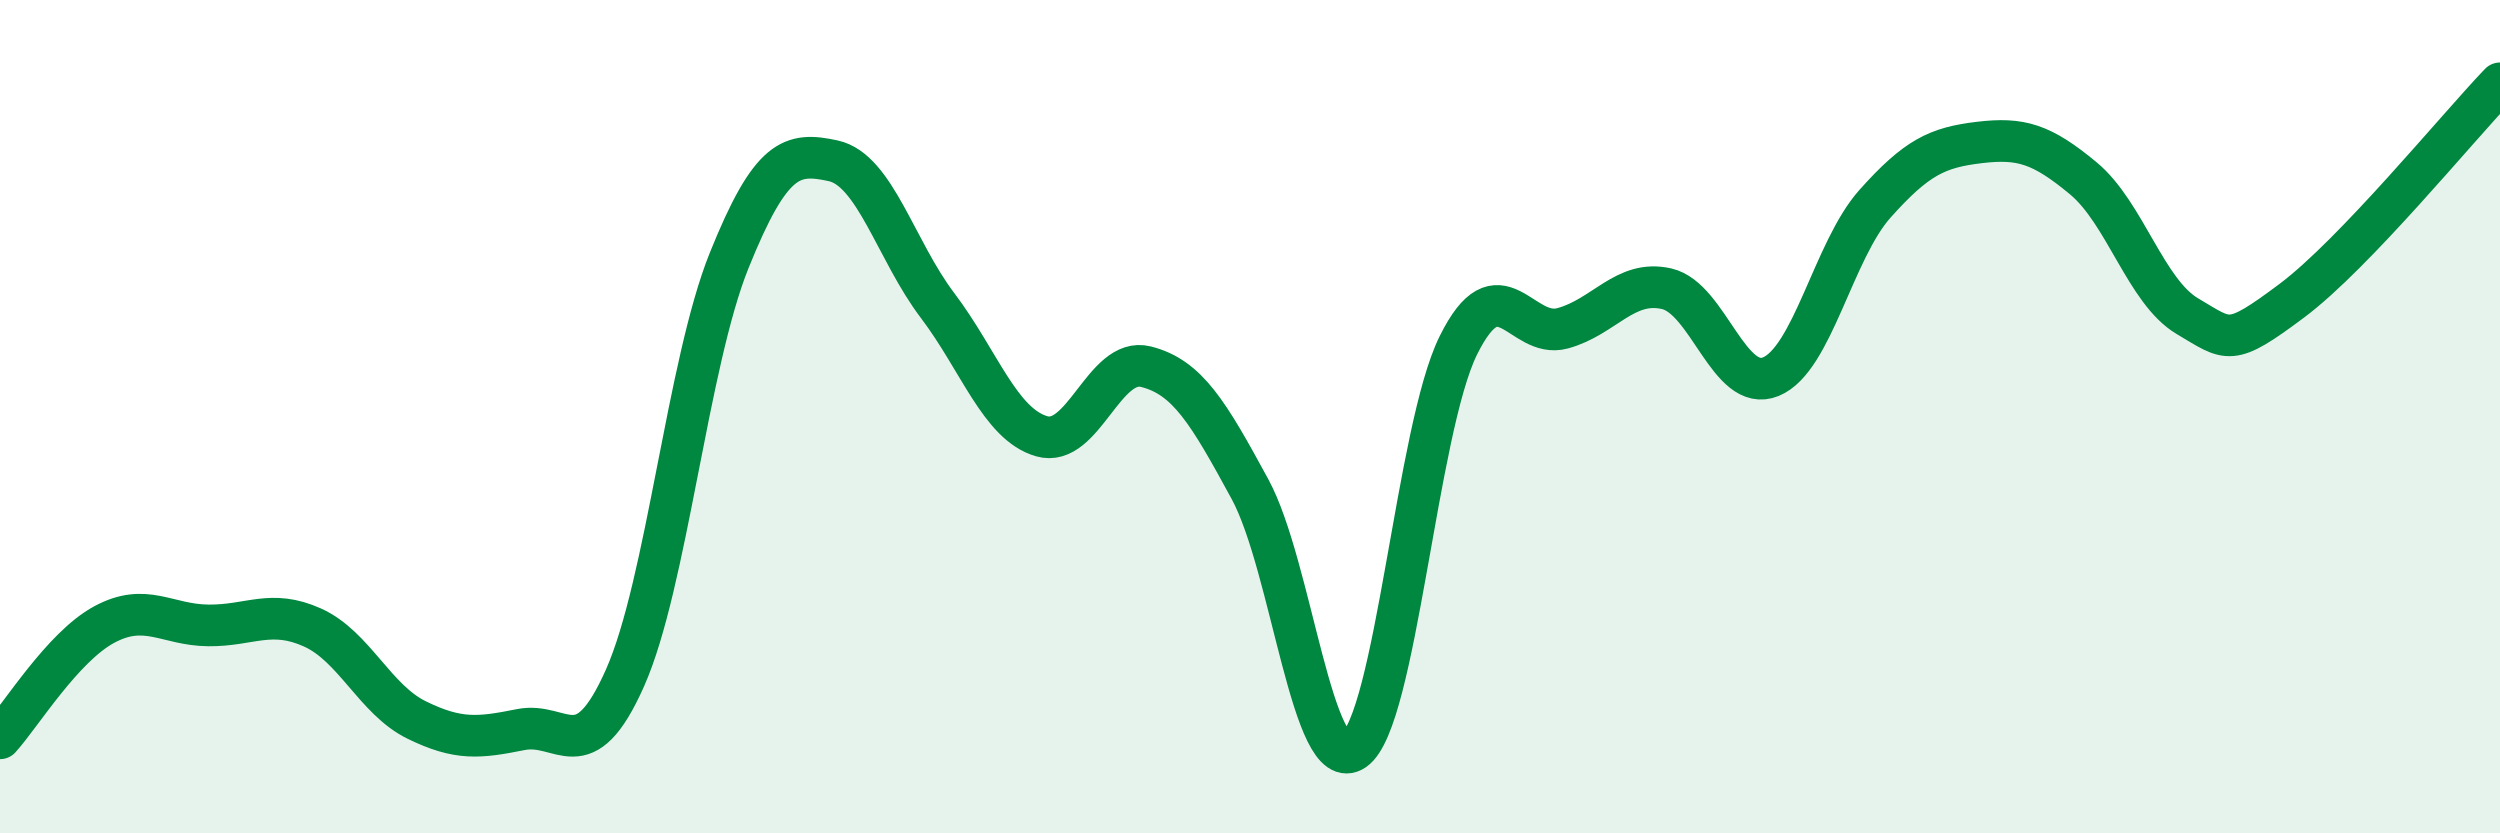
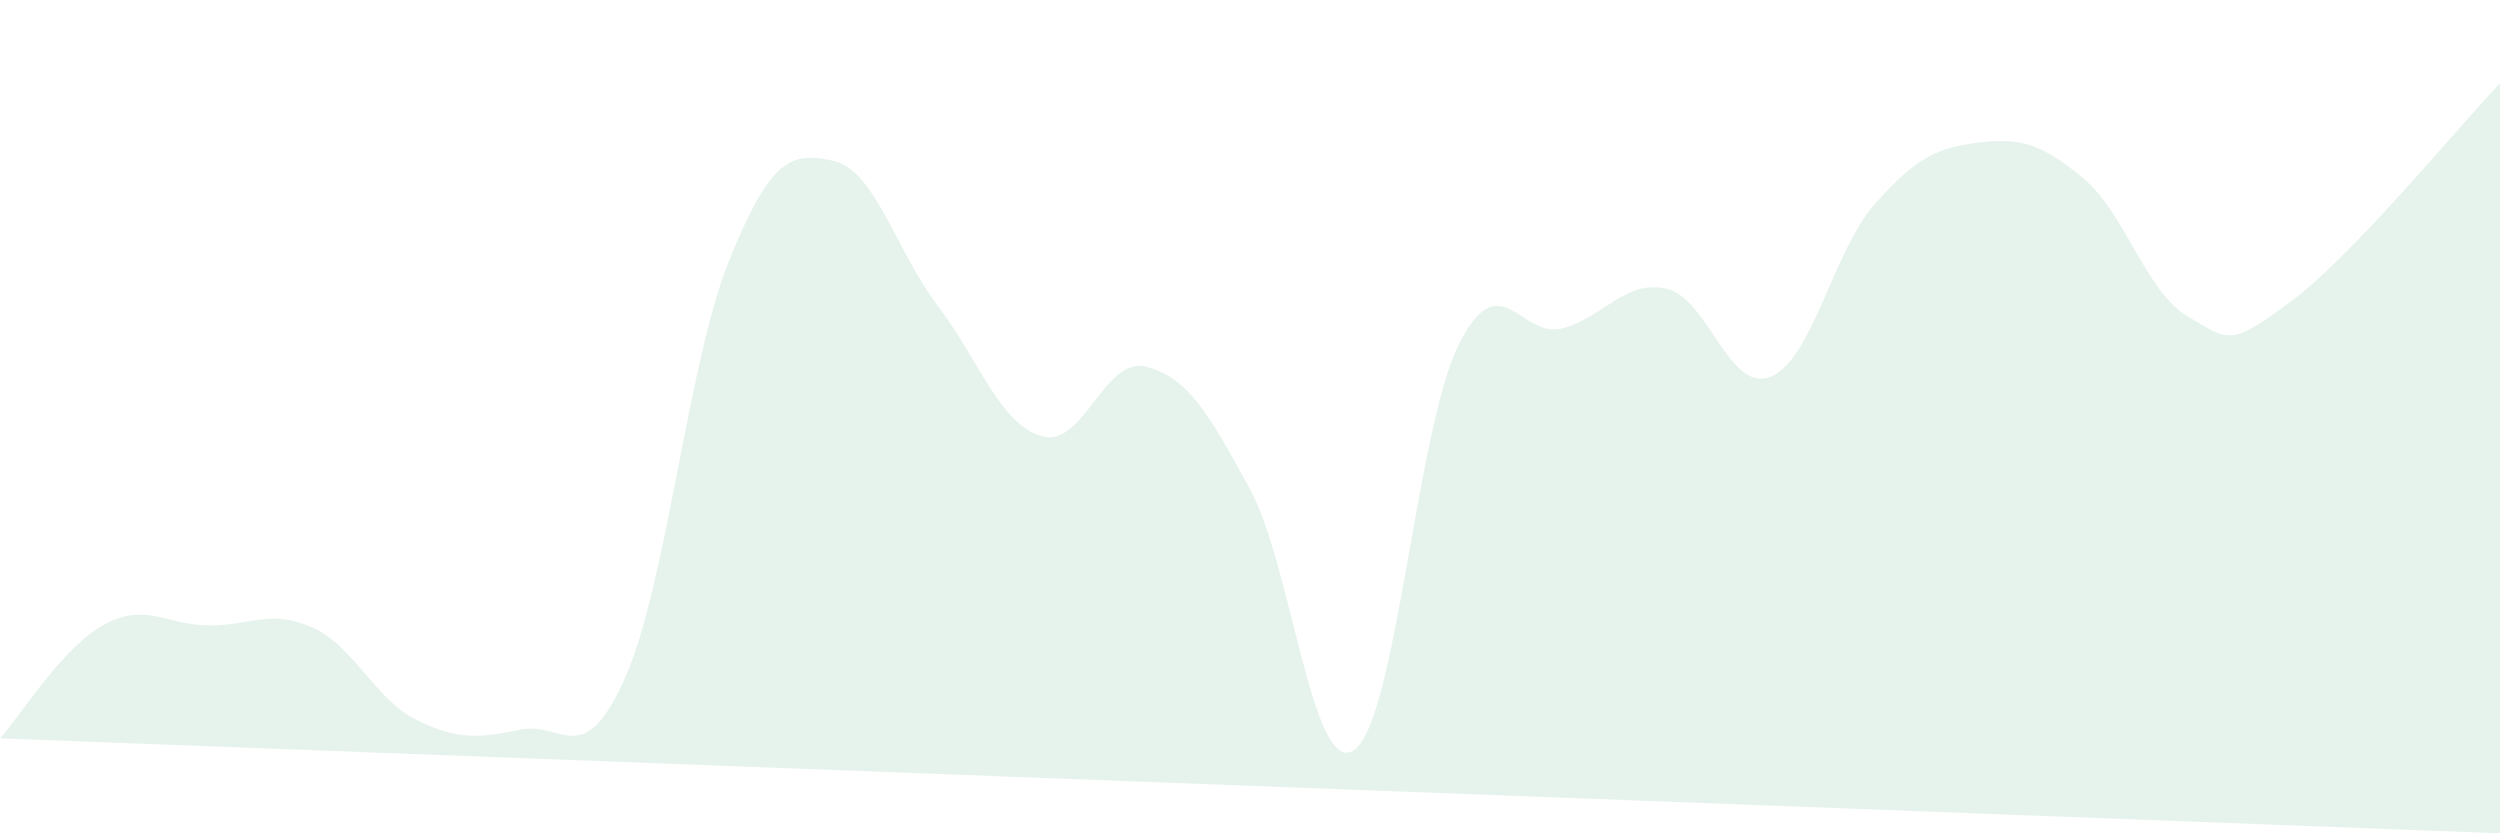
<svg xmlns="http://www.w3.org/2000/svg" width="60" height="20" viewBox="0 0 60 20">
-   <path d="M 0,17.72 C 0.5,17.17 1.5,15.53 2.5,14.99 C 3.5,14.45 4,15 5,15.01 C 6,15.02 6.5,14.61 7.5,15.06 C 8.5,15.51 9,16.79 10,17.28 C 11,17.77 11.5,17.71 12.5,17.51 C 13.5,17.31 14,18.52 15,16.27 C 16,14.02 16.5,8.73 17.5,6.25 C 18.5,3.77 19,3.64 20,3.86 C 21,4.08 21.5,6.01 22.5,7.33 C 23.5,8.65 24,10.18 25,10.47 C 26,10.76 26.5,8.55 27.5,8.8 C 28.5,9.05 29,9.9 30,11.74 C 31,13.58 31.5,18.69 32.5,18 C 33.5,17.31 34,10.31 35,8.29 C 36,6.27 36.5,8.15 37.5,7.88 C 38.5,7.61 39,6.7 40,6.93 C 41,7.16 41.5,9.45 42.5,9.04 C 43.5,8.63 44,6.01 45,4.89 C 46,3.77 46.5,3.54 47.5,3.42 C 48.5,3.3 49,3.45 50,4.28 C 51,5.11 51.5,7 52.5,7.59 C 53.5,8.18 53.5,8.34 55,7.22 C 56.5,6.1 59,3.04 60,2L60 20L0 20Z" fill="#008740" opacity="0.1" stroke-linecap="round" stroke-linejoin="round" />
-   <path d="M 0,17.72 C 0.5,17.17 1.5,15.53 2.5,14.99 C 3.5,14.45 4,15 5,15.01 C 6,15.02 6.5,14.61 7.5,15.06 C 8.5,15.51 9,16.79 10,17.28 C 11,17.77 11.5,17.71 12.5,17.51 C 13.5,17.31 14,18.52 15,16.27 C 16,14.02 16.5,8.73 17.5,6.25 C 18.5,3.77 19,3.64 20,3.86 C 21,4.08 21.5,6.01 22.5,7.33 C 23.5,8.65 24,10.18 25,10.47 C 26,10.76 26.5,8.55 27.5,8.8 C 28.5,9.05 29,9.9 30,11.74 C 31,13.58 31.5,18.69 32.5,18 C 33.5,17.31 34,10.31 35,8.29 C 36,6.27 36.5,8.15 37.5,7.88 C 38.5,7.61 39,6.7 40,6.93 C 41,7.16 41.5,9.45 42.5,9.04 C 43.5,8.63 44,6.01 45,4.89 C 46,3.77 46.5,3.54 47.5,3.42 C 48.5,3.3 49,3.45 50,4.28 C 51,5.11 51.5,7 52.5,7.59 C 53.5,8.18 53.5,8.34 55,7.22 C 56.5,6.1 59,3.04 60,2" stroke="#008740" stroke-width="1" fill="none" stroke-linecap="round" stroke-linejoin="round" />
+   <path d="M 0,17.72 C 0.5,17.17 1.5,15.53 2.5,14.99 C 3.5,14.45 4,15 5,15.01 C 6,15.02 6.5,14.61 7.5,15.06 C 8.5,15.51 9,16.79 10,17.28 C 11,17.77 11.5,17.71 12.5,17.51 C 13.5,17.31 14,18.52 15,16.27 C 16,14.02 16.5,8.73 17.5,6.25 C 18.5,3.77 19,3.64 20,3.86 C 21,4.08 21.5,6.01 22.5,7.33 C 23.5,8.65 24,10.18 25,10.47 C 26,10.76 26.5,8.55 27.5,8.8 C 28.5,9.05 29,9.9 30,11.74 C 31,13.58 31.5,18.69 32.5,18 C 33.5,17.31 34,10.31 35,8.29 C 36,6.27 36.5,8.15 37.5,7.88 C 38.5,7.61 39,6.7 40,6.93 C 41,7.16 41.5,9.45 42.5,9.04 C 43.5,8.63 44,6.01 45,4.89 C 46,3.77 46.5,3.54 47.5,3.42 C 48.5,3.3 49,3.45 50,4.28 C 51,5.11 51.5,7 52.5,7.59 C 53.5,8.18 53.5,8.34 55,7.22 C 56.5,6.1 59,3.04 60,2L60 20Z" fill="#008740" opacity="0.1" stroke-linecap="round" stroke-linejoin="round" />
</svg>